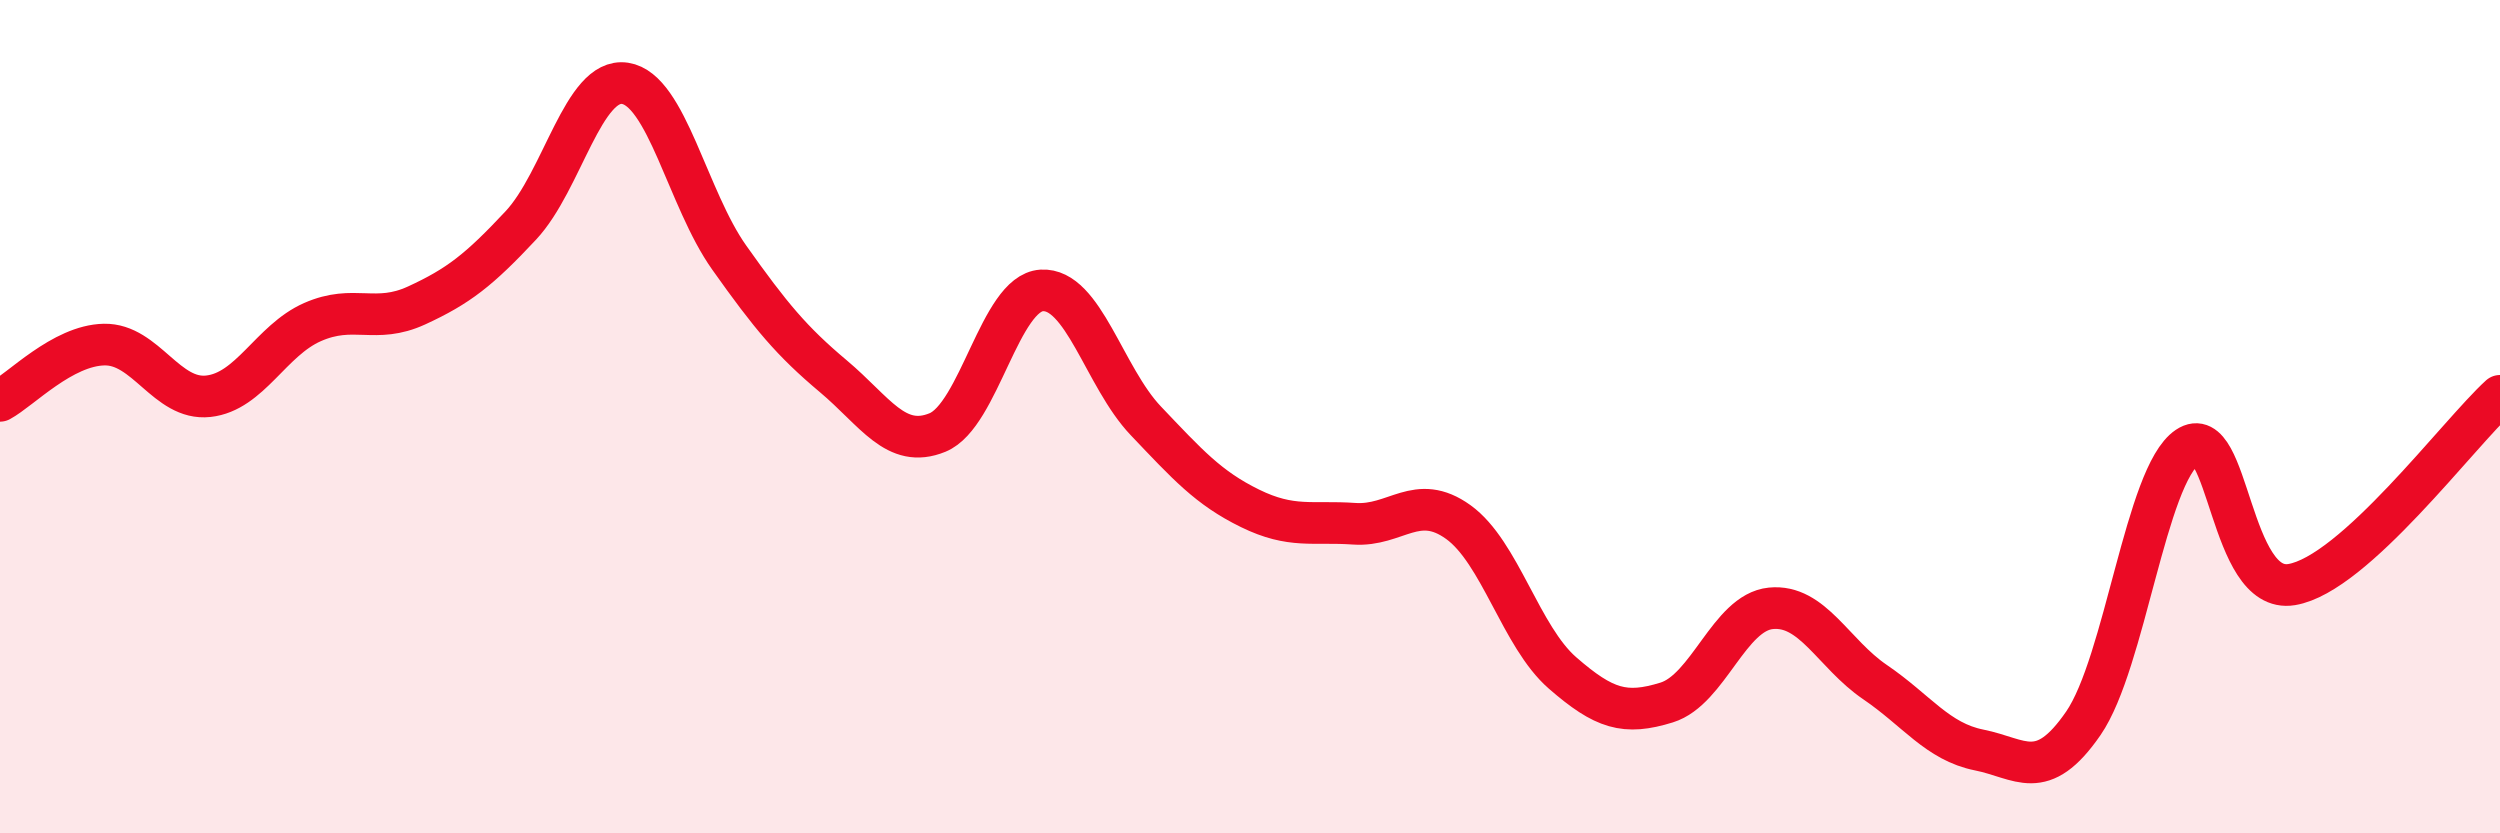
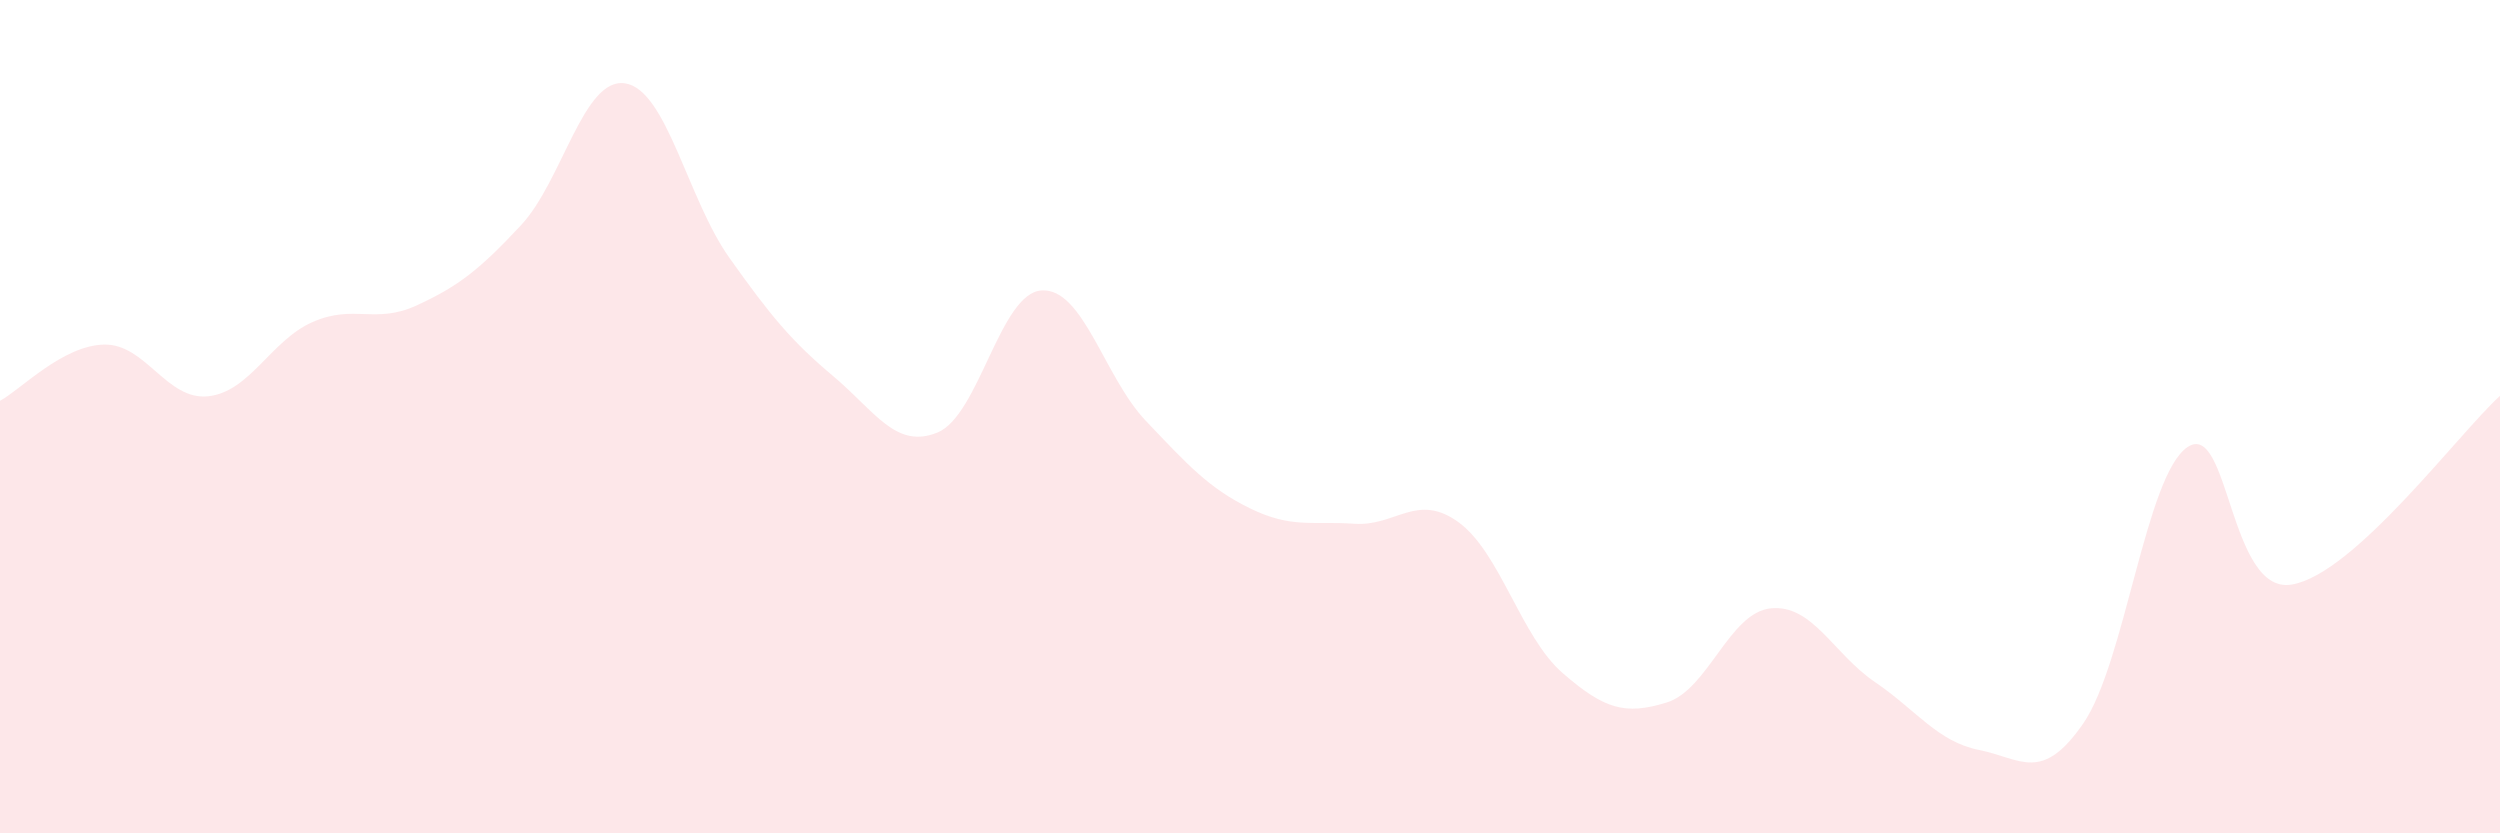
<svg xmlns="http://www.w3.org/2000/svg" width="60" height="20" viewBox="0 0 60 20">
  <path d="M 0,9.62 C 0.5,9.35 1.5,8.29 2.5,8.27 C 3.5,8.25 4,9.62 5,9.51 C 6,9.4 6.5,8.17 7.5,7.73 C 8.5,7.29 9,7.79 10,7.33 C 11,6.87 11.5,6.48 12.5,5.41 C 13.5,4.34 14,1.85 15,2 C 16,2.15 16.5,4.77 17.5,6.18 C 18.5,7.59 19,8.19 20,9.03 C 21,9.87 21.5,10.79 22.5,10.38 C 23.5,9.97 24,7.03 25,6.97 C 26,6.91 26.5,9.05 27.5,10.1 C 28.5,11.15 29,11.71 30,12.2 C 31,12.69 31.5,12.5 32.5,12.57 C 33.5,12.64 34,11.81 35,12.53 C 36,13.25 36.5,15.28 37.5,16.15 C 38.5,17.02 39,17.17 40,16.86 C 41,16.55 41.5,14.7 42.5,14.6 C 43.5,14.5 44,15.69 45,16.37 C 46,17.05 46.5,17.8 47.5,18 C 48.5,18.2 49,18.81 50,17.36 C 51,15.91 51.5,11.4 52.5,10.73 C 53.5,10.06 53.5,14.28 55,14.03 C 56.5,13.78 59,10.41 60,9.5L60 20L0 20Z" fill="#EB0A25" opacity="0.1" stroke-linecap="round" stroke-linejoin="round" />
-   <path d="M 0,9.62 C 0.5,9.35 1.5,8.29 2.5,8.27 C 3.5,8.25 4,9.62 5,9.51 C 6,9.4 6.5,8.17 7.5,7.73 C 8.5,7.29 9,7.79 10,7.33 C 11,6.87 11.5,6.48 12.5,5.41 C 13.5,4.34 14,1.85 15,2 C 16,2.15 16.5,4.77 17.5,6.18 C 18.5,7.59 19,8.19 20,9.03 C 21,9.87 21.5,10.79 22.5,10.38 C 23.5,9.97 24,7.03 25,6.97 C 26,6.91 26.5,9.05 27.5,10.1 C 28.5,11.15 29,11.71 30,12.2 C 31,12.69 31.5,12.5 32.5,12.57 C 33.5,12.64 34,11.81 35,12.53 C 36,13.25 36.5,15.28 37.5,16.15 C 38.5,17.02 39,17.17 40,16.86 C 41,16.55 41.5,14.7 42.5,14.6 C 43.5,14.5 44,15.69 45,16.37 C 46,17.05 46.5,17.8 47.5,18 C 48.5,18.2 49,18.81 50,17.36 C 51,15.91 51.5,11.4 52.5,10.73 C 53.5,10.06 53.5,14.28 55,14.03 C 56.5,13.78 59,10.41 60,9.5" stroke="#EB0A25" stroke-width="1" fill="none" stroke-linecap="round" stroke-linejoin="round" />
</svg>